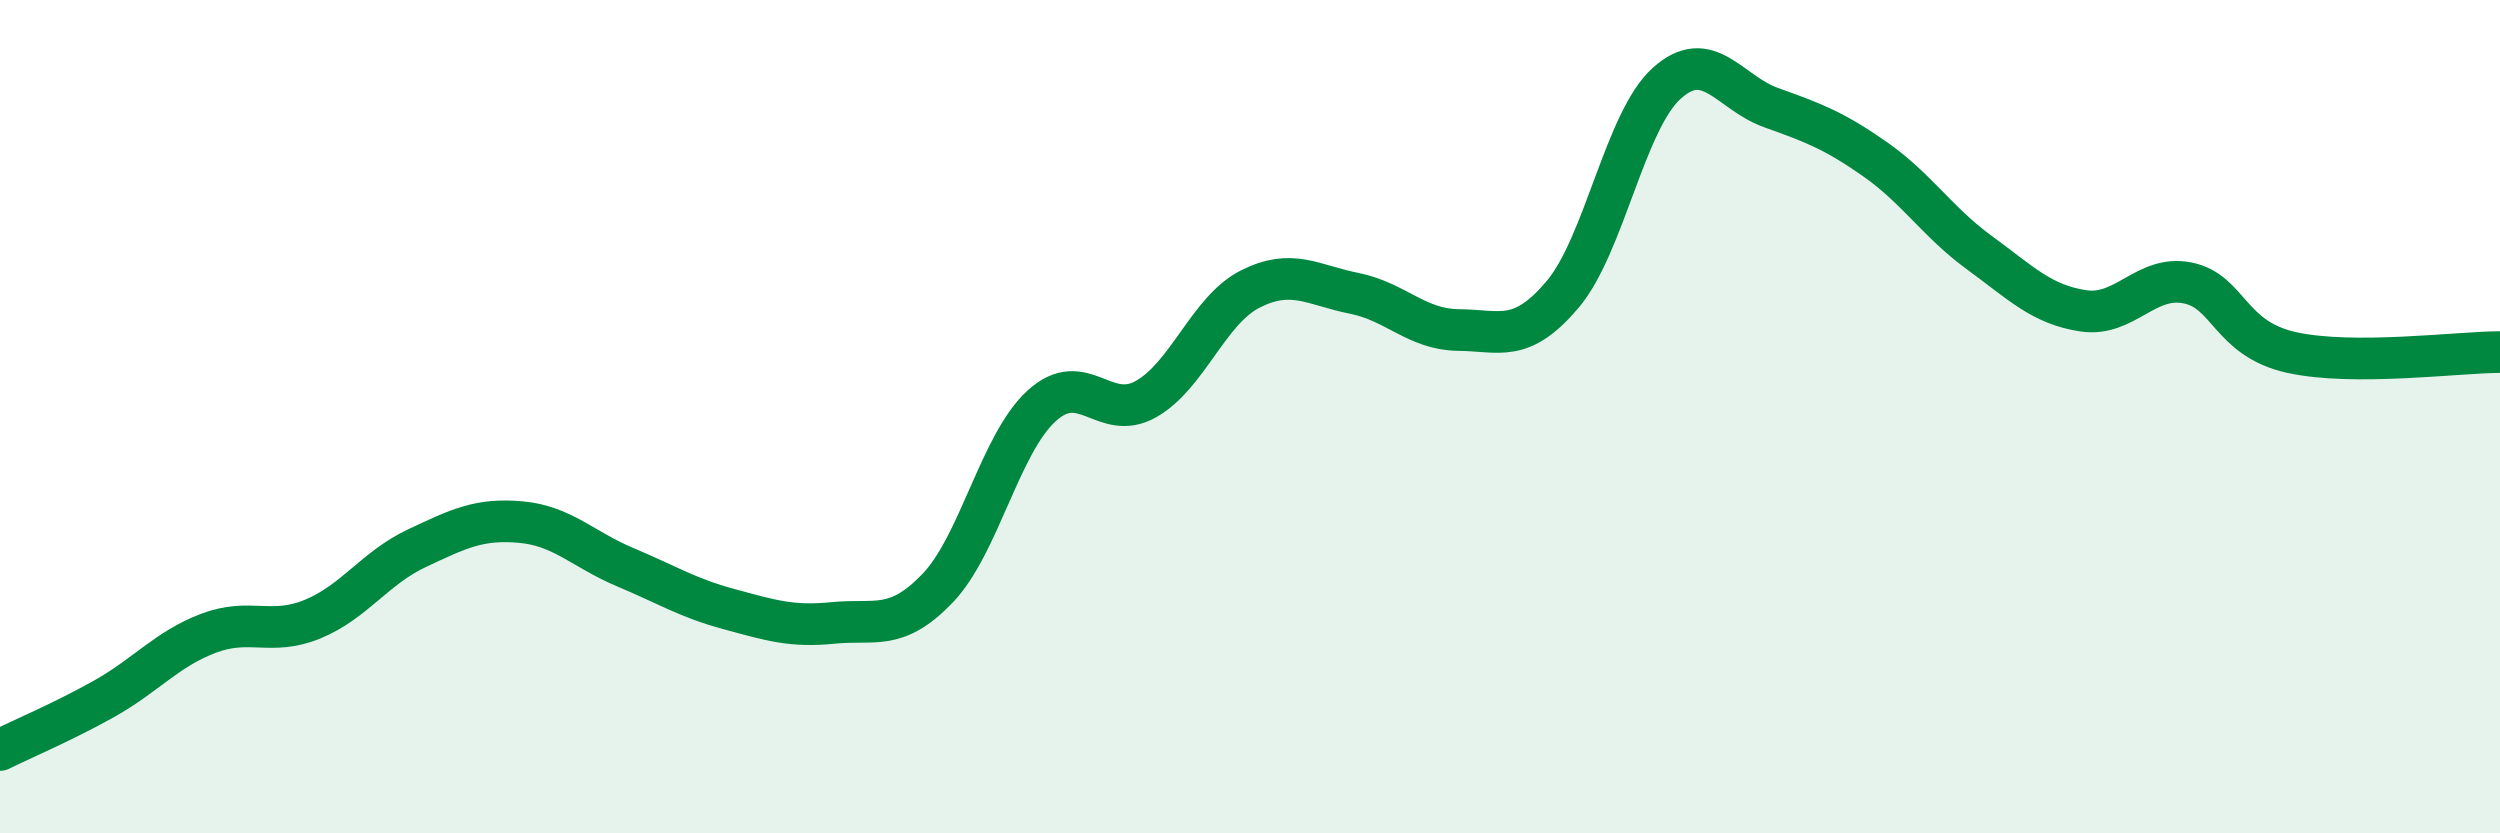
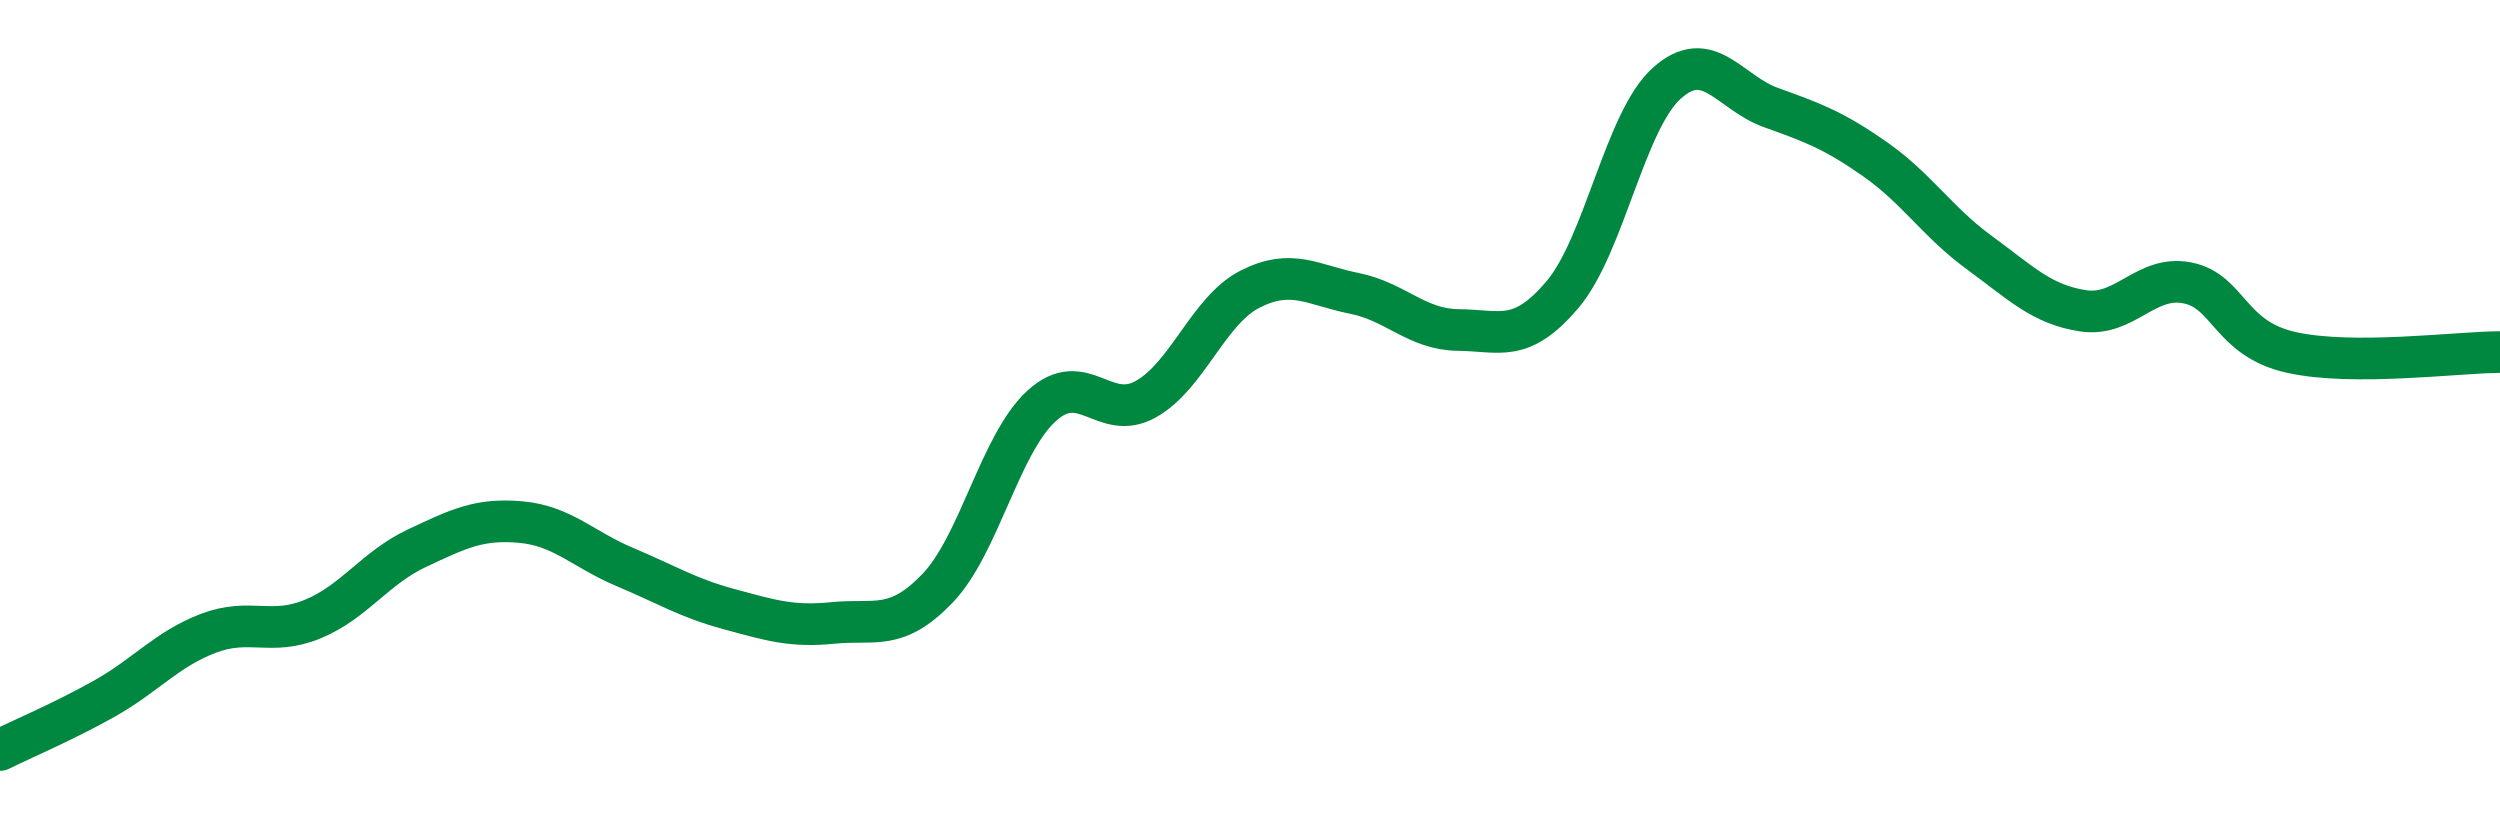
<svg xmlns="http://www.w3.org/2000/svg" width="60" height="20" viewBox="0 0 60 20">
-   <path d="M 0,18 C 0.5,17.75 1.5,17.33 2.5,16.77 C 3.5,16.21 4,15.58 5,15.2 C 6,14.82 6.5,15.27 7.5,14.86 C 8.5,14.45 9,13.63 10,13.16 C 11,12.69 11.5,12.44 12.5,12.53 C 13.5,12.62 14,13.19 15,13.61 C 16,14.03 16.5,14.35 17.5,14.62 C 18.5,14.89 19,15.05 20,14.95 C 21,14.85 21.5,15.16 22.5,14.12 C 23.5,13.08 24,10.65 25,9.74 C 26,8.83 26.5,10.14 27.5,9.58 C 28.5,9.02 29,7.45 30,6.94 C 31,6.43 31.5,6.84 32.5,7.04 C 33.5,7.24 34,7.91 35,7.92 C 36,7.93 36.5,8.25 37.5,7.07 C 38.5,5.89 39,2.9 40,2 C 41,1.1 41.5,2.22 42.5,2.58 C 43.5,2.94 44,3.12 45,3.82 C 46,4.52 46.5,5.33 47.5,6.06 C 48.5,6.79 49,7.31 50,7.46 C 51,7.61 51.5,6.59 52.5,6.79 C 53.5,6.99 53.5,8.13 55,8.46 C 56.5,8.79 59,8.45 60,8.45L60 20L0 20Z" fill="#008740" opacity="0.1" stroke-linecap="round" stroke-linejoin="round" />
  <path d="M 0,18 C 0.5,17.75 1.5,17.33 2.5,16.77 C 3.5,16.21 4,15.58 5,15.2 C 6,14.82 6.5,15.27 7.5,14.86 C 8.5,14.45 9,13.63 10,13.16 C 11,12.69 11.5,12.44 12.5,12.53 C 13.5,12.62 14,13.19 15,13.61 C 16,14.03 16.5,14.35 17.5,14.62 C 18.5,14.89 19,15.05 20,14.95 C 21,14.85 21.5,15.16 22.5,14.12 C 23.5,13.08 24,10.65 25,9.74 C 26,8.83 26.5,10.14 27.5,9.58 C 28.5,9.02 29,7.45 30,6.94 C 31,6.43 31.5,6.84 32.5,7.04 C 33.5,7.24 34,7.91 35,7.92 C 36,7.93 36.5,8.25 37.5,7.07 C 38.5,5.89 39,2.9 40,2 C 41,1.1 41.5,2.22 42.5,2.58 C 43.5,2.94 44,3.12 45,3.82 C 46,4.52 46.5,5.33 47.5,6.06 C 48.5,6.79 49,7.31 50,7.46 C 51,7.61 51.5,6.59 52.5,6.79 C 53.5,6.99 53.5,8.13 55,8.46 C 56.5,8.79 59,8.45 60,8.45" stroke="#008740" stroke-width="1" fill="none" stroke-linecap="round" stroke-linejoin="round" />
</svg>